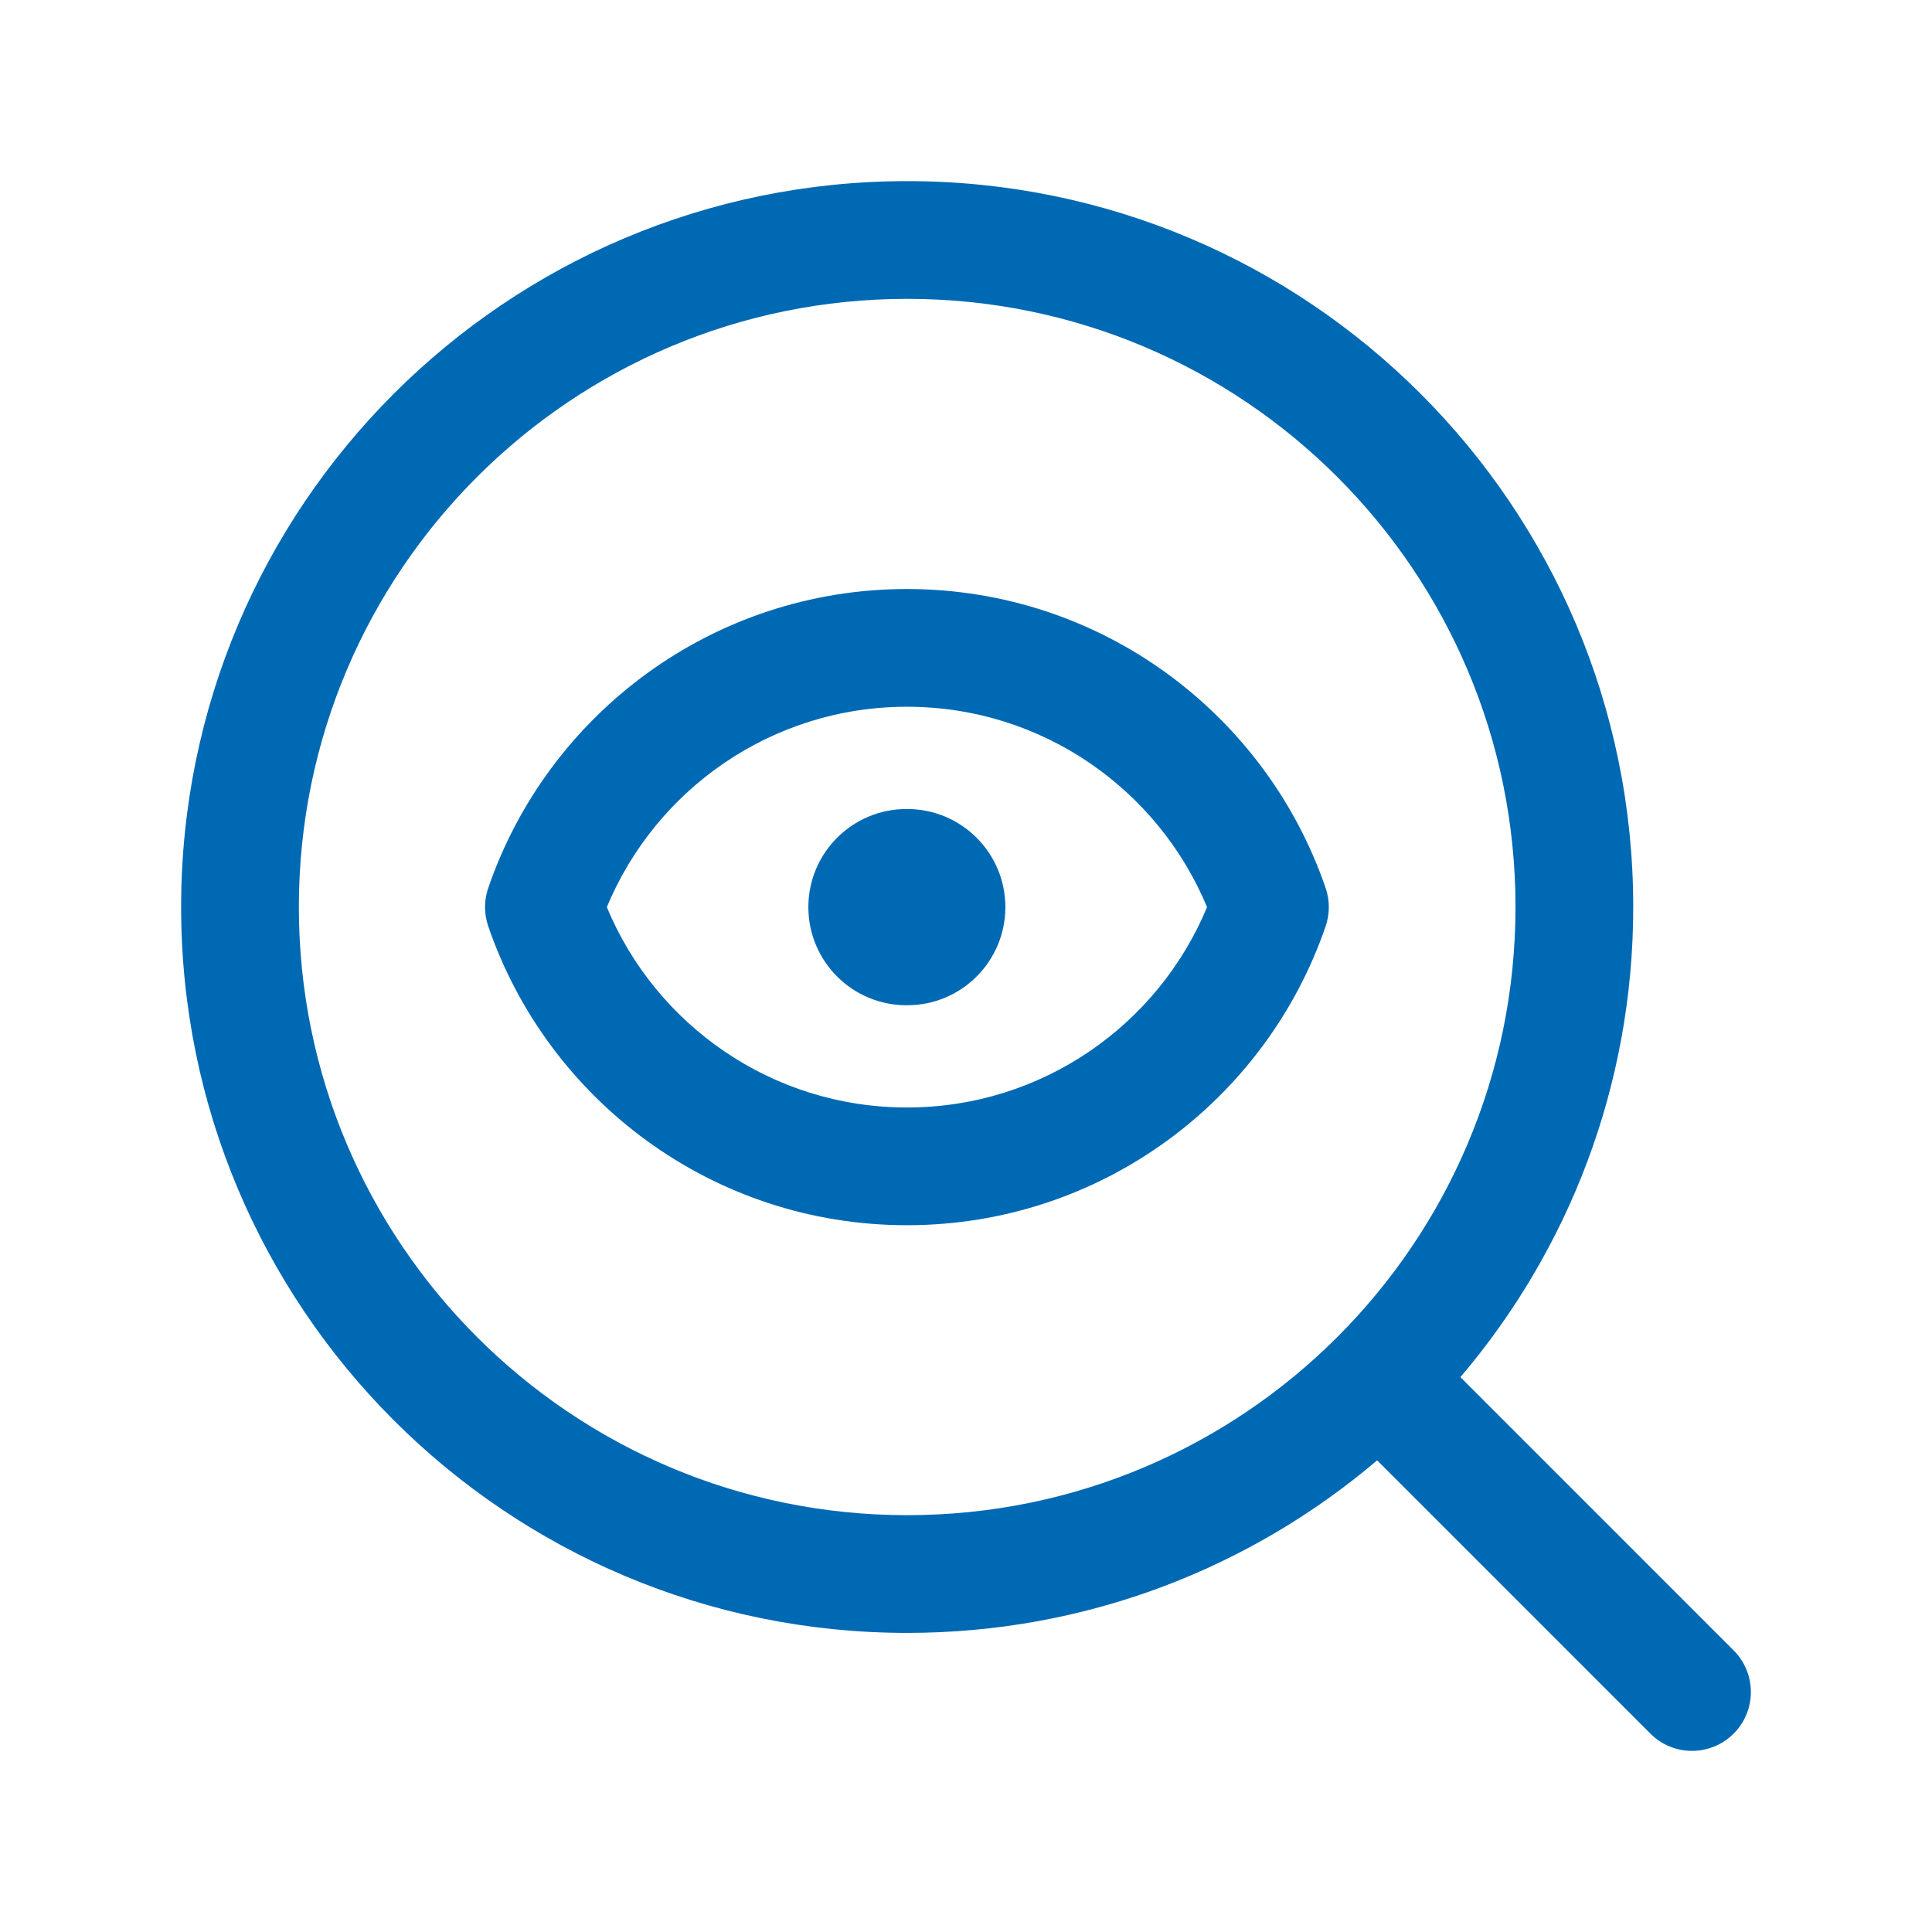
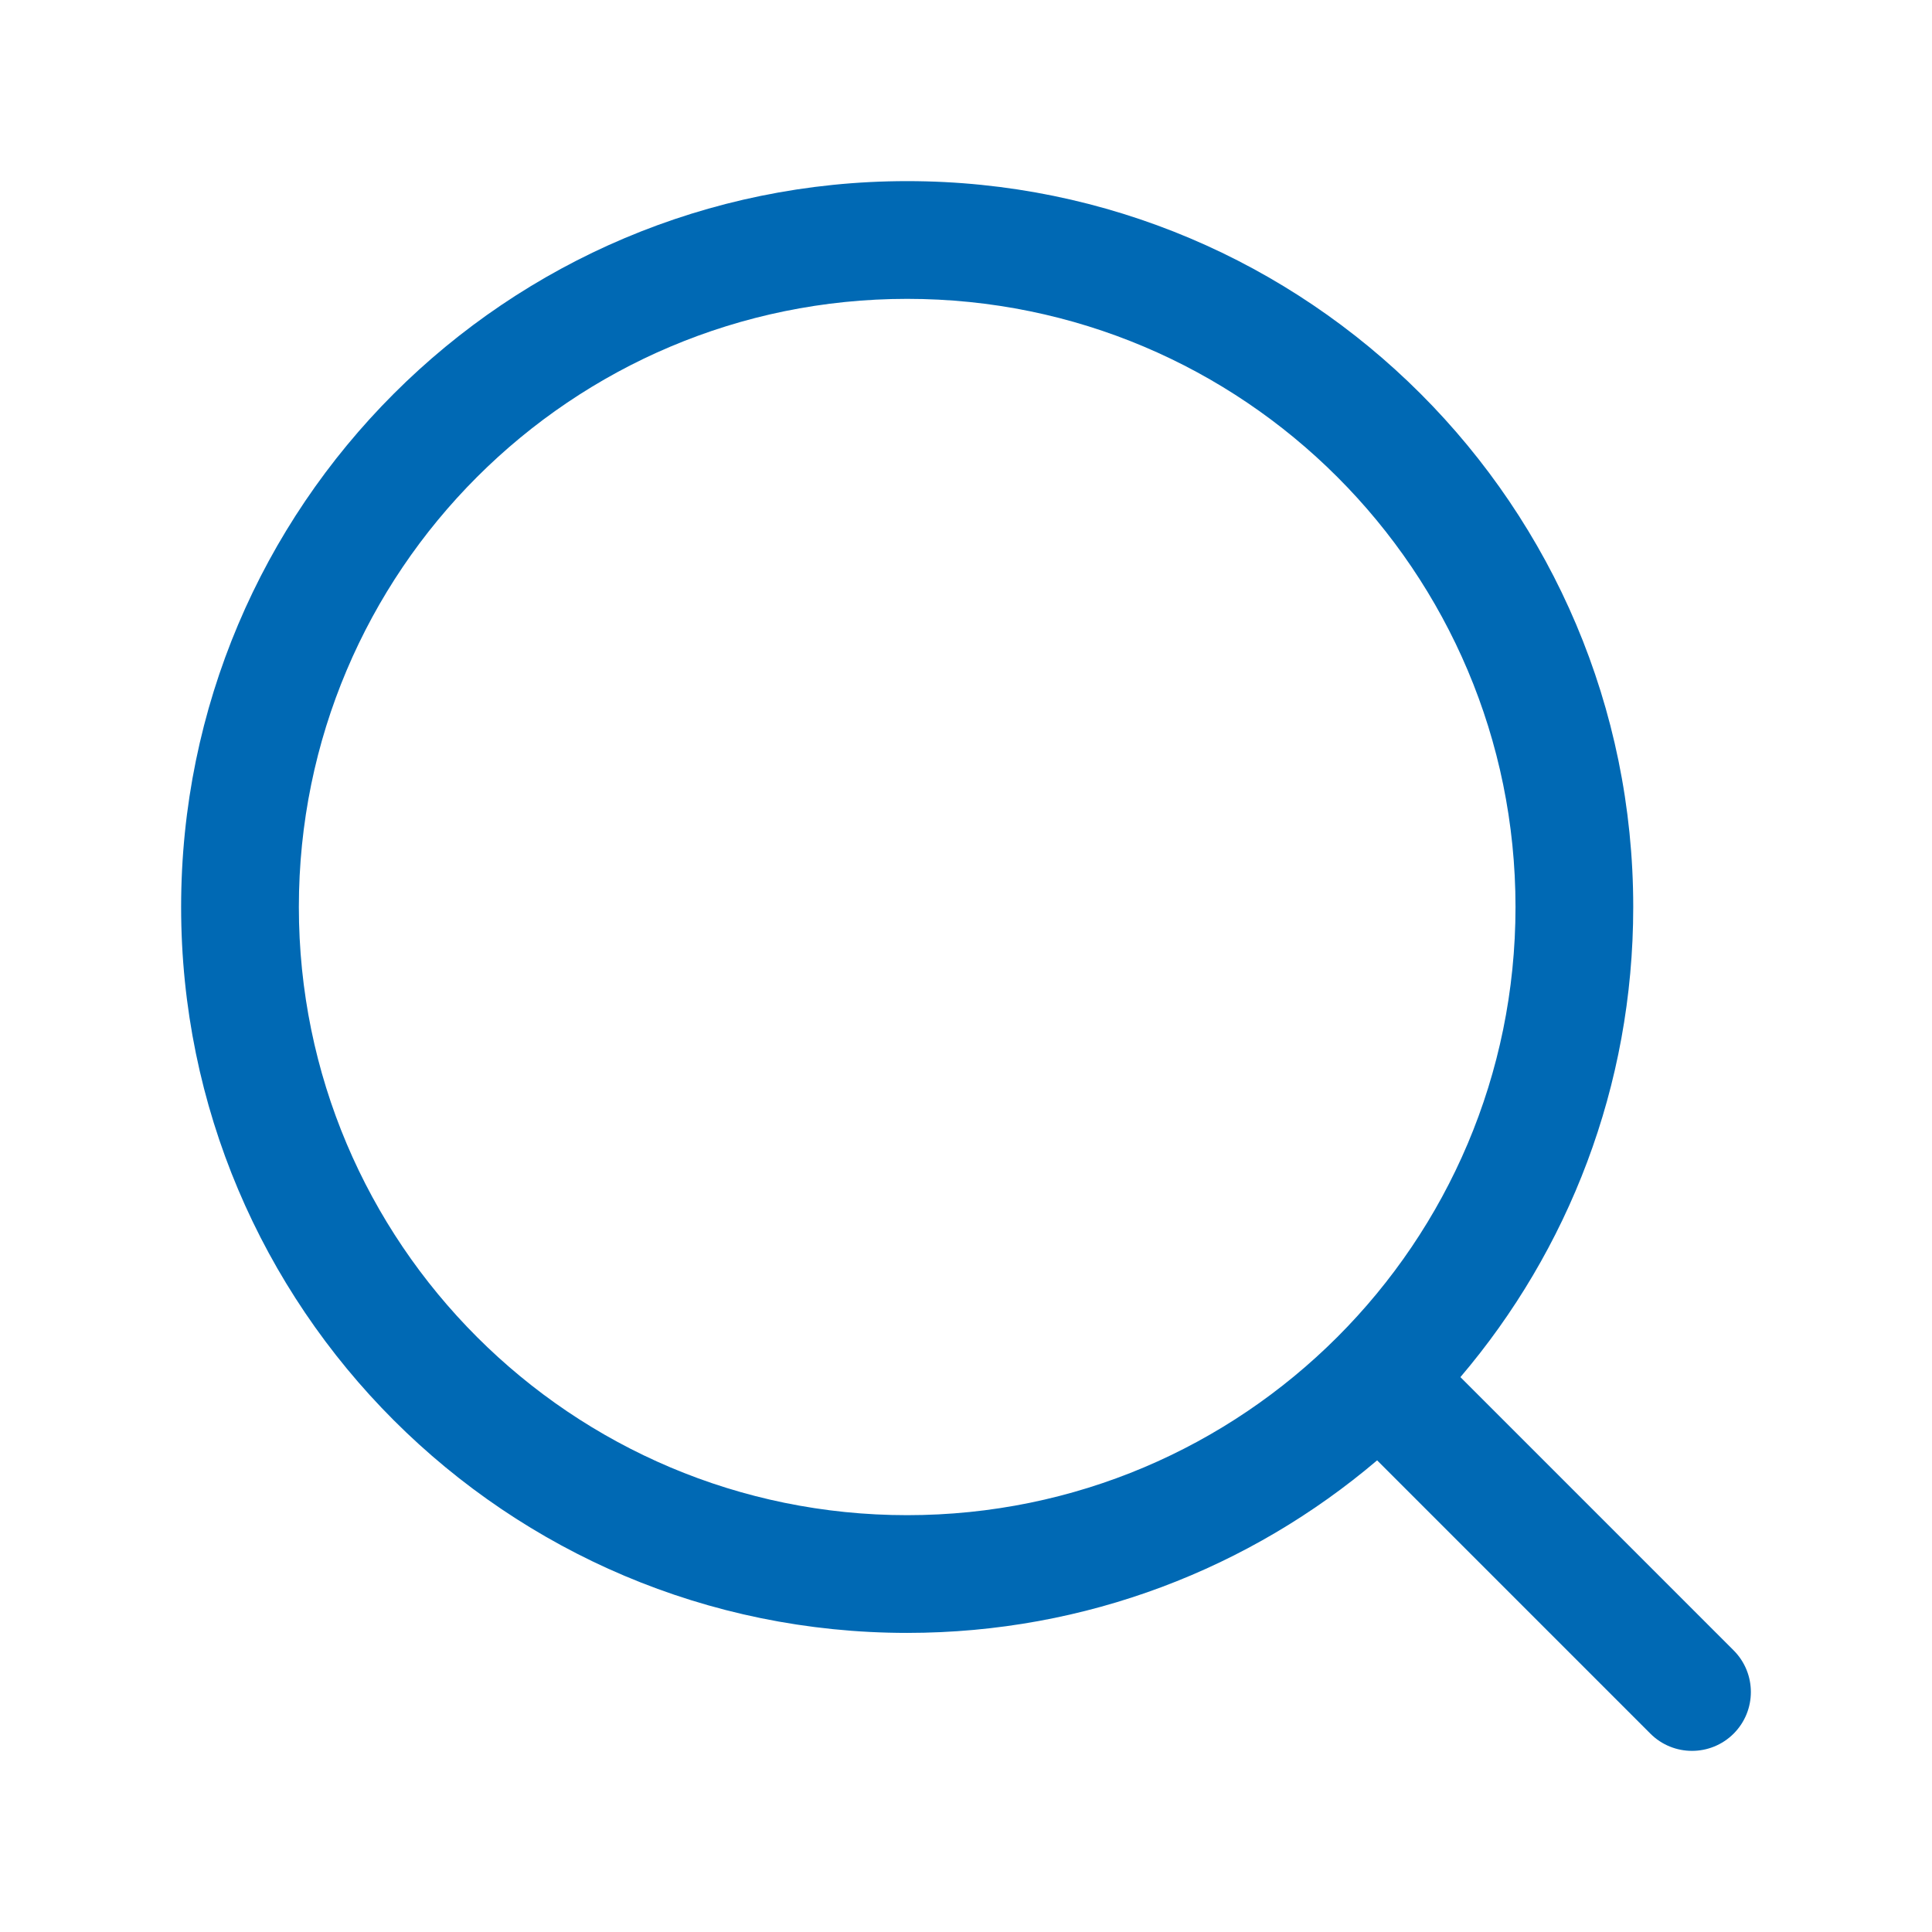
<svg xmlns="http://www.w3.org/2000/svg" width="64" height="64" viewBox="0 0 64 64" fill="none">
-   <path d="M26.778 30.05C26.778 28.255 28.233 26.8 30.028 26.8H30.054C31.849 26.8 33.304 28.255 33.304 30.05C33.304 31.845 31.849 33.3 30.054 33.3H30.028C28.233 33.3 26.778 31.845 26.778 30.05Z" fill="#0069B4" />
-   <path fill-rule="evenodd" clip-rule="evenodd" d="M16.173 29.418C18.146 23.657 23.608 19.512 30.043 19.512C36.478 19.512 41.94 23.657 43.914 29.418C44.054 29.827 44.054 30.272 43.914 30.682C41.94 36.442 36.478 40.587 30.043 40.587C23.608 40.587 18.146 36.442 16.173 30.682C16.032 30.272 16.032 29.827 16.173 29.418ZM20.102 30.05C21.72 33.949 25.564 36.687 30.043 36.687C34.522 36.687 38.367 33.949 39.985 30.05C38.367 26.151 34.522 23.412 30.043 23.412C25.564 23.412 21.72 26.151 20.102 30.05Z" fill="#0069B4" />
  <path fill-rule="evenodd" clip-rule="evenodd" d="M6 30.046C6 16.765 16.769 6 30.052 6C43.334 6 54.103 16.765 54.103 30.046C54.103 35.987 51.948 41.424 48.378 45.619L57.429 54.671C58.19 55.433 58.19 56.667 57.429 57.429C56.667 58.19 55.432 58.19 54.671 57.429L45.619 48.376C41.424 51.941 35.989 54.092 30.052 54.092C16.769 54.092 6 43.327 6 30.046ZM30.052 9.9C18.922 9.9 9.9 18.92 9.9 30.046C9.9 41.172 18.922 50.192 30.052 50.192C41.181 50.192 50.203 41.172 50.203 30.046C50.203 18.92 41.181 9.9 30.052 9.9Z" fill="#0069B4" />
</svg>